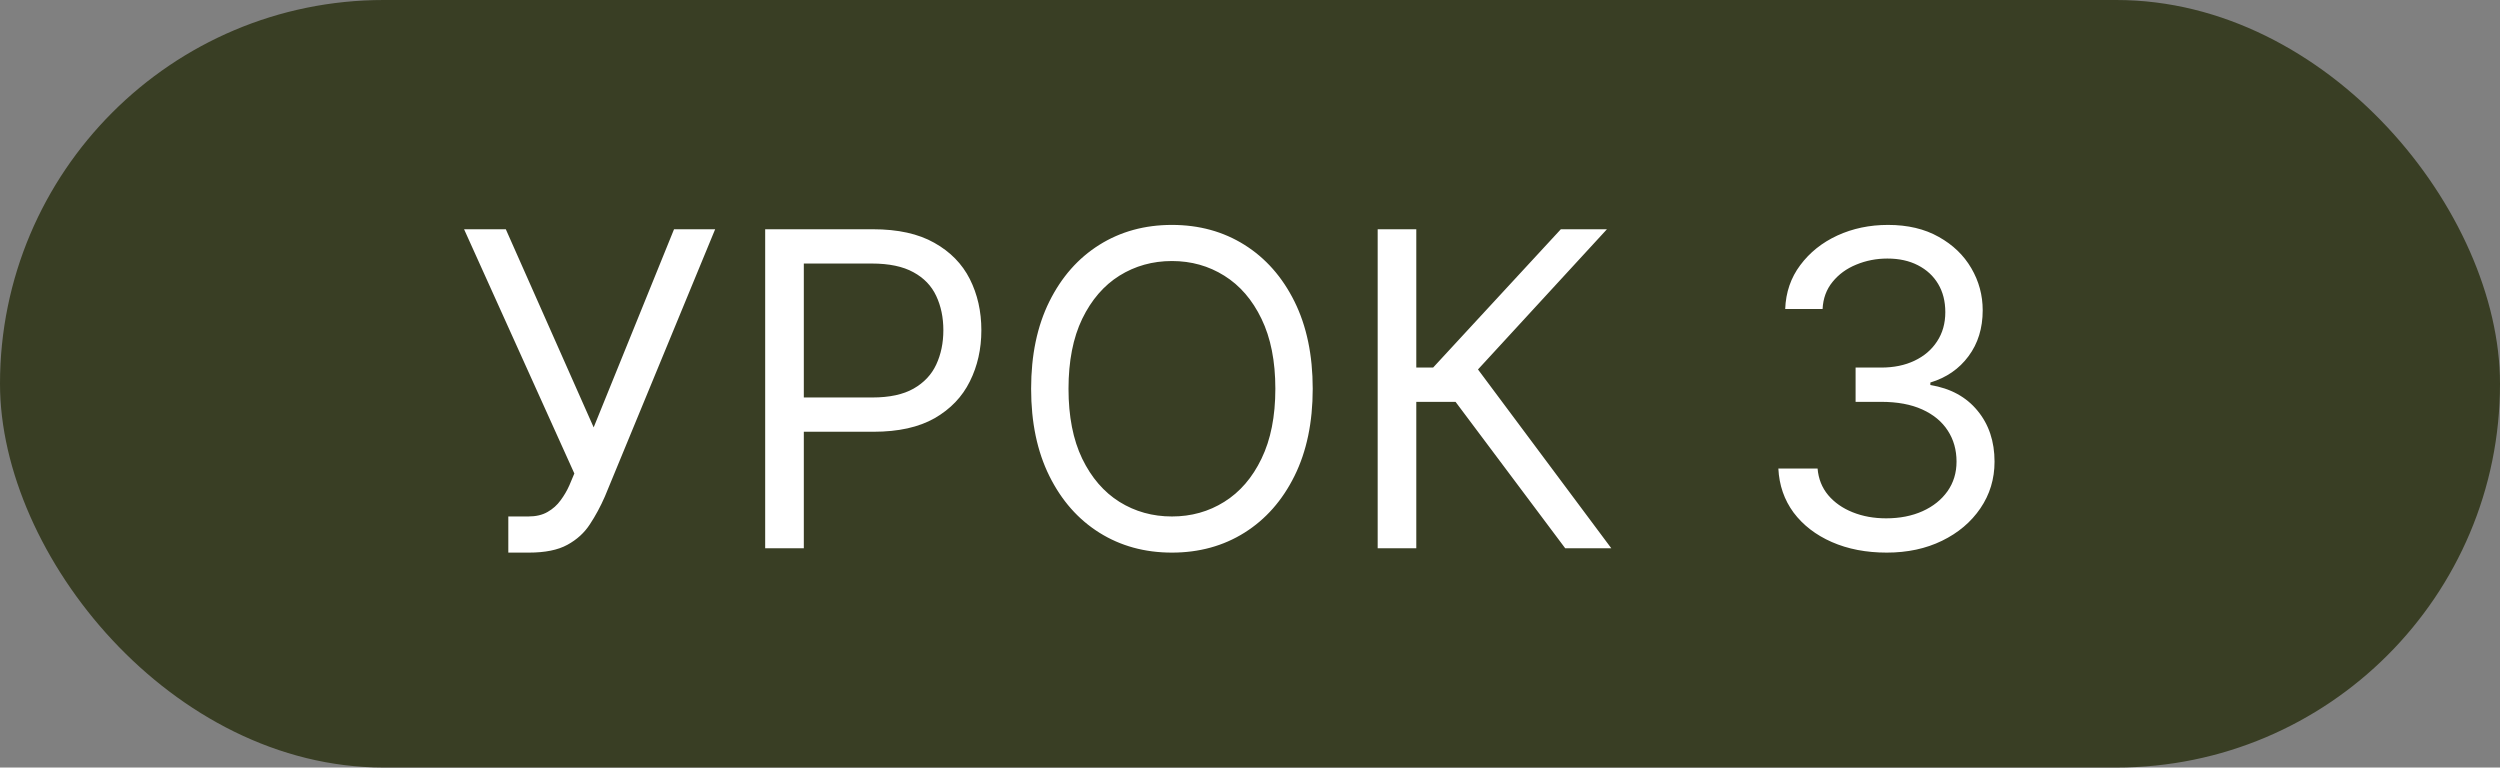
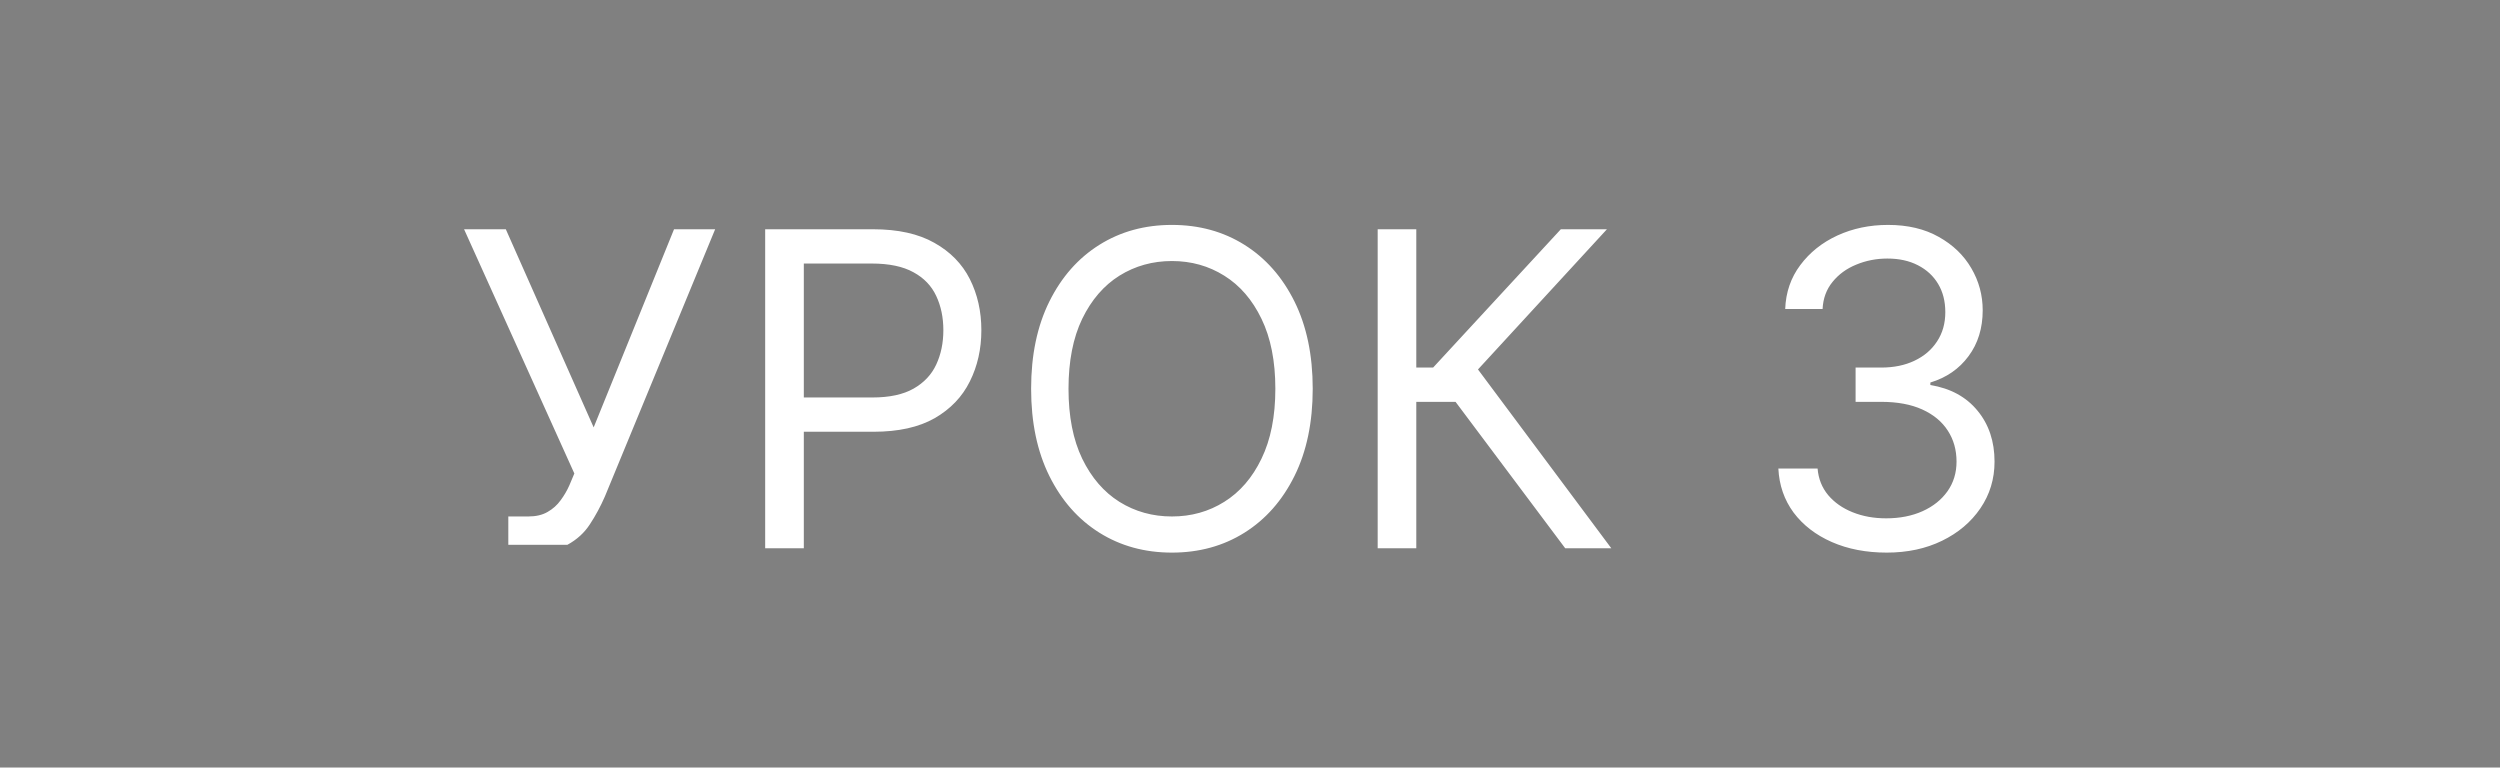
<svg xmlns="http://www.w3.org/2000/svg" width="114" height="35" viewBox="0 0 114 35" fill="none">
  <rect x="0" y="0" width="114" height="35" fill="#808080" stroke="none" />
-   <rect width="114" height="35" rx="17.5" fill="#393E24" />
-   <path d="M23.179 25.199V23.551H24.088C24.438 23.551 24.732 23.483 24.969 23.345C25.21 23.208 25.409 23.03 25.565 22.812C25.726 22.595 25.859 22.367 25.963 22.131L26.19 21.591L21.162 10.454H23.065L27.071 19.489L30.736 10.454H32.611L27.582 22.642C27.383 23.097 27.156 23.518 26.9 23.906C26.649 24.294 26.306 24.607 25.871 24.844C25.44 25.081 24.855 25.199 24.116 25.199H23.179ZM34.892 25V10.454H39.807C40.948 10.454 41.881 10.661 42.605 11.072C43.334 11.48 43.874 12.031 44.225 12.727C44.575 13.423 44.75 14.2 44.75 15.057C44.75 15.914 44.575 16.693 44.225 17.393C43.879 18.094 43.344 18.653 42.62 19.07C41.895 19.482 40.967 19.688 39.835 19.688H36.313V18.125H39.779C40.56 18.125 41.187 17.99 41.661 17.72C42.134 17.45 42.477 17.086 42.691 16.626C42.908 16.162 43.017 15.639 43.017 15.057C43.017 14.474 42.908 13.954 42.691 13.494C42.477 13.035 42.132 12.675 41.654 12.415C41.175 12.15 40.541 12.017 39.75 12.017H36.654V25H34.892ZM59.86 17.727C59.86 19.261 59.583 20.587 59.029 21.704C58.475 22.822 57.715 23.684 56.749 24.29C55.784 24.896 54.68 25.199 53.44 25.199C52.199 25.199 51.096 24.896 50.13 24.29C49.164 23.684 48.404 22.822 47.85 21.704C47.296 20.587 47.019 19.261 47.019 17.727C47.019 16.193 47.296 14.867 47.85 13.75C48.404 12.633 49.164 11.771 50.13 11.165C51.096 10.559 52.199 10.256 53.44 10.256C54.68 10.256 55.784 10.559 56.749 11.165C57.715 11.771 58.475 12.633 59.029 13.75C59.583 14.867 59.86 16.193 59.86 17.727ZM58.156 17.727C58.156 16.468 57.945 15.405 57.524 14.538C57.107 13.672 56.541 13.016 55.826 12.571C55.116 12.126 54.321 11.903 53.44 11.903C52.559 11.903 51.761 12.126 51.046 12.571C50.336 13.016 49.77 13.672 49.349 14.538C48.932 15.405 48.724 16.468 48.724 17.727C48.724 18.987 48.932 20.05 49.349 20.916C49.77 21.783 50.336 22.438 51.046 22.884C51.761 23.329 52.559 23.551 53.44 23.551C54.321 23.551 55.116 23.329 55.826 22.884C56.541 22.438 57.107 21.783 57.524 20.916C57.945 20.05 58.156 18.987 58.156 17.727ZM71.373 25L66.373 18.324H64.583V25H62.822V10.454H64.583V16.761H65.35L71.174 10.454H73.276L67.396 16.847L73.475 25H71.373ZM86.036 25.199C85.098 25.199 84.263 25.038 83.529 24.716C82.799 24.394 82.219 23.947 81.788 23.374C81.362 22.796 81.13 22.126 81.093 21.364H82.882C82.92 21.832 83.081 22.237 83.365 22.578C83.649 22.914 84.021 23.175 84.48 23.359C84.94 23.544 85.449 23.636 86.007 23.636C86.632 23.636 87.186 23.527 87.669 23.31C88.152 23.092 88.531 22.789 88.806 22.401C89.08 22.012 89.218 21.562 89.218 21.051C89.218 20.516 89.085 20.045 88.82 19.638C88.555 19.226 88.166 18.904 87.655 18.672C87.144 18.44 86.519 18.324 85.78 18.324H84.615V16.761H85.78C86.358 16.761 86.864 16.657 87.3 16.449C87.74 16.241 88.084 15.947 88.33 15.568C88.581 15.189 88.706 14.744 88.706 14.233C88.706 13.741 88.597 13.312 88.379 12.947C88.162 12.583 87.854 12.299 87.456 12.095C87.063 11.892 86.599 11.79 86.064 11.79C85.562 11.79 85.089 11.882 84.644 12.067C84.203 12.247 83.844 12.509 83.564 12.855C83.285 13.196 83.133 13.608 83.11 14.091H81.405C81.433 13.329 81.663 12.661 82.094 12.088C82.525 11.51 83.088 11.061 83.784 10.739C84.485 10.417 85.254 10.256 86.093 10.256C86.992 10.256 87.764 10.438 88.408 10.803C89.052 11.162 89.547 11.638 89.892 12.23C90.238 12.822 90.411 13.461 90.411 14.148C90.411 14.967 90.195 15.665 89.764 16.243C89.338 16.82 88.758 17.221 88.024 17.443V17.557C88.943 17.708 89.66 18.099 90.176 18.729C90.692 19.354 90.951 20.128 90.951 21.051C90.951 21.842 90.735 22.552 90.304 23.182C89.878 23.807 89.296 24.299 88.557 24.659C87.818 25.019 86.978 25.199 86.036 25.199Z" fill="white" />
+   <path d="M23.179 25.199V23.551H24.088C24.438 23.551 24.732 23.483 24.969 23.345C25.21 23.208 25.409 23.03 25.565 22.812C25.726 22.595 25.859 22.367 25.963 22.131L26.19 21.591L21.162 10.454H23.065L27.071 19.489L30.736 10.454H32.611L27.582 22.642C27.383 23.097 27.156 23.518 26.9 23.906C26.649 24.294 26.306 24.607 25.871 24.844H23.179ZM34.892 25V10.454H39.807C40.948 10.454 41.881 10.661 42.605 11.072C43.334 11.48 43.874 12.031 44.225 12.727C44.575 13.423 44.75 14.2 44.75 15.057C44.75 15.914 44.575 16.693 44.225 17.393C43.879 18.094 43.344 18.653 42.62 19.07C41.895 19.482 40.967 19.688 39.835 19.688H36.313V18.125H39.779C40.56 18.125 41.187 17.99 41.661 17.72C42.134 17.45 42.477 17.086 42.691 16.626C42.908 16.162 43.017 15.639 43.017 15.057C43.017 14.474 42.908 13.954 42.691 13.494C42.477 13.035 42.132 12.675 41.654 12.415C41.175 12.15 40.541 12.017 39.75 12.017H36.654V25H34.892ZM59.86 17.727C59.86 19.261 59.583 20.587 59.029 21.704C58.475 22.822 57.715 23.684 56.749 24.29C55.784 24.896 54.68 25.199 53.44 25.199C52.199 25.199 51.096 24.896 50.13 24.29C49.164 23.684 48.404 22.822 47.85 21.704C47.296 20.587 47.019 19.261 47.019 17.727C47.019 16.193 47.296 14.867 47.85 13.75C48.404 12.633 49.164 11.771 50.13 11.165C51.096 10.559 52.199 10.256 53.44 10.256C54.68 10.256 55.784 10.559 56.749 11.165C57.715 11.771 58.475 12.633 59.029 13.75C59.583 14.867 59.86 16.193 59.86 17.727ZM58.156 17.727C58.156 16.468 57.945 15.405 57.524 14.538C57.107 13.672 56.541 13.016 55.826 12.571C55.116 12.126 54.321 11.903 53.44 11.903C52.559 11.903 51.761 12.126 51.046 12.571C50.336 13.016 49.77 13.672 49.349 14.538C48.932 15.405 48.724 16.468 48.724 17.727C48.724 18.987 48.932 20.05 49.349 20.916C49.77 21.783 50.336 22.438 51.046 22.884C51.761 23.329 52.559 23.551 53.44 23.551C54.321 23.551 55.116 23.329 55.826 22.884C56.541 22.438 57.107 21.783 57.524 20.916C57.945 20.05 58.156 18.987 58.156 17.727ZM71.373 25L66.373 18.324H64.583V25H62.822V10.454H64.583V16.761H65.35L71.174 10.454H73.276L67.396 16.847L73.475 25H71.373ZM86.036 25.199C85.098 25.199 84.263 25.038 83.529 24.716C82.799 24.394 82.219 23.947 81.788 23.374C81.362 22.796 81.13 22.126 81.093 21.364H82.882C82.92 21.832 83.081 22.237 83.365 22.578C83.649 22.914 84.021 23.175 84.48 23.359C84.94 23.544 85.449 23.636 86.007 23.636C86.632 23.636 87.186 23.527 87.669 23.31C88.152 23.092 88.531 22.789 88.806 22.401C89.08 22.012 89.218 21.562 89.218 21.051C89.218 20.516 89.085 20.045 88.82 19.638C88.555 19.226 88.166 18.904 87.655 18.672C87.144 18.44 86.519 18.324 85.78 18.324H84.615V16.761H85.78C86.358 16.761 86.864 16.657 87.3 16.449C87.74 16.241 88.084 15.947 88.33 15.568C88.581 15.189 88.706 14.744 88.706 14.233C88.706 13.741 88.597 13.312 88.379 12.947C88.162 12.583 87.854 12.299 87.456 12.095C87.063 11.892 86.599 11.79 86.064 11.79C85.562 11.79 85.089 11.882 84.644 12.067C84.203 12.247 83.844 12.509 83.564 12.855C83.285 13.196 83.133 13.608 83.11 14.091H81.405C81.433 13.329 81.663 12.661 82.094 12.088C82.525 11.51 83.088 11.061 83.784 10.739C84.485 10.417 85.254 10.256 86.093 10.256C86.992 10.256 87.764 10.438 88.408 10.803C89.052 11.162 89.547 11.638 89.892 12.23C90.238 12.822 90.411 13.461 90.411 14.148C90.411 14.967 90.195 15.665 89.764 16.243C89.338 16.82 88.758 17.221 88.024 17.443V17.557C88.943 17.708 89.66 18.099 90.176 18.729C90.692 19.354 90.951 20.128 90.951 21.051C90.951 21.842 90.735 22.552 90.304 23.182C89.878 23.807 89.296 24.299 88.557 24.659C87.818 25.019 86.978 25.199 86.036 25.199Z" fill="white" />
</svg>